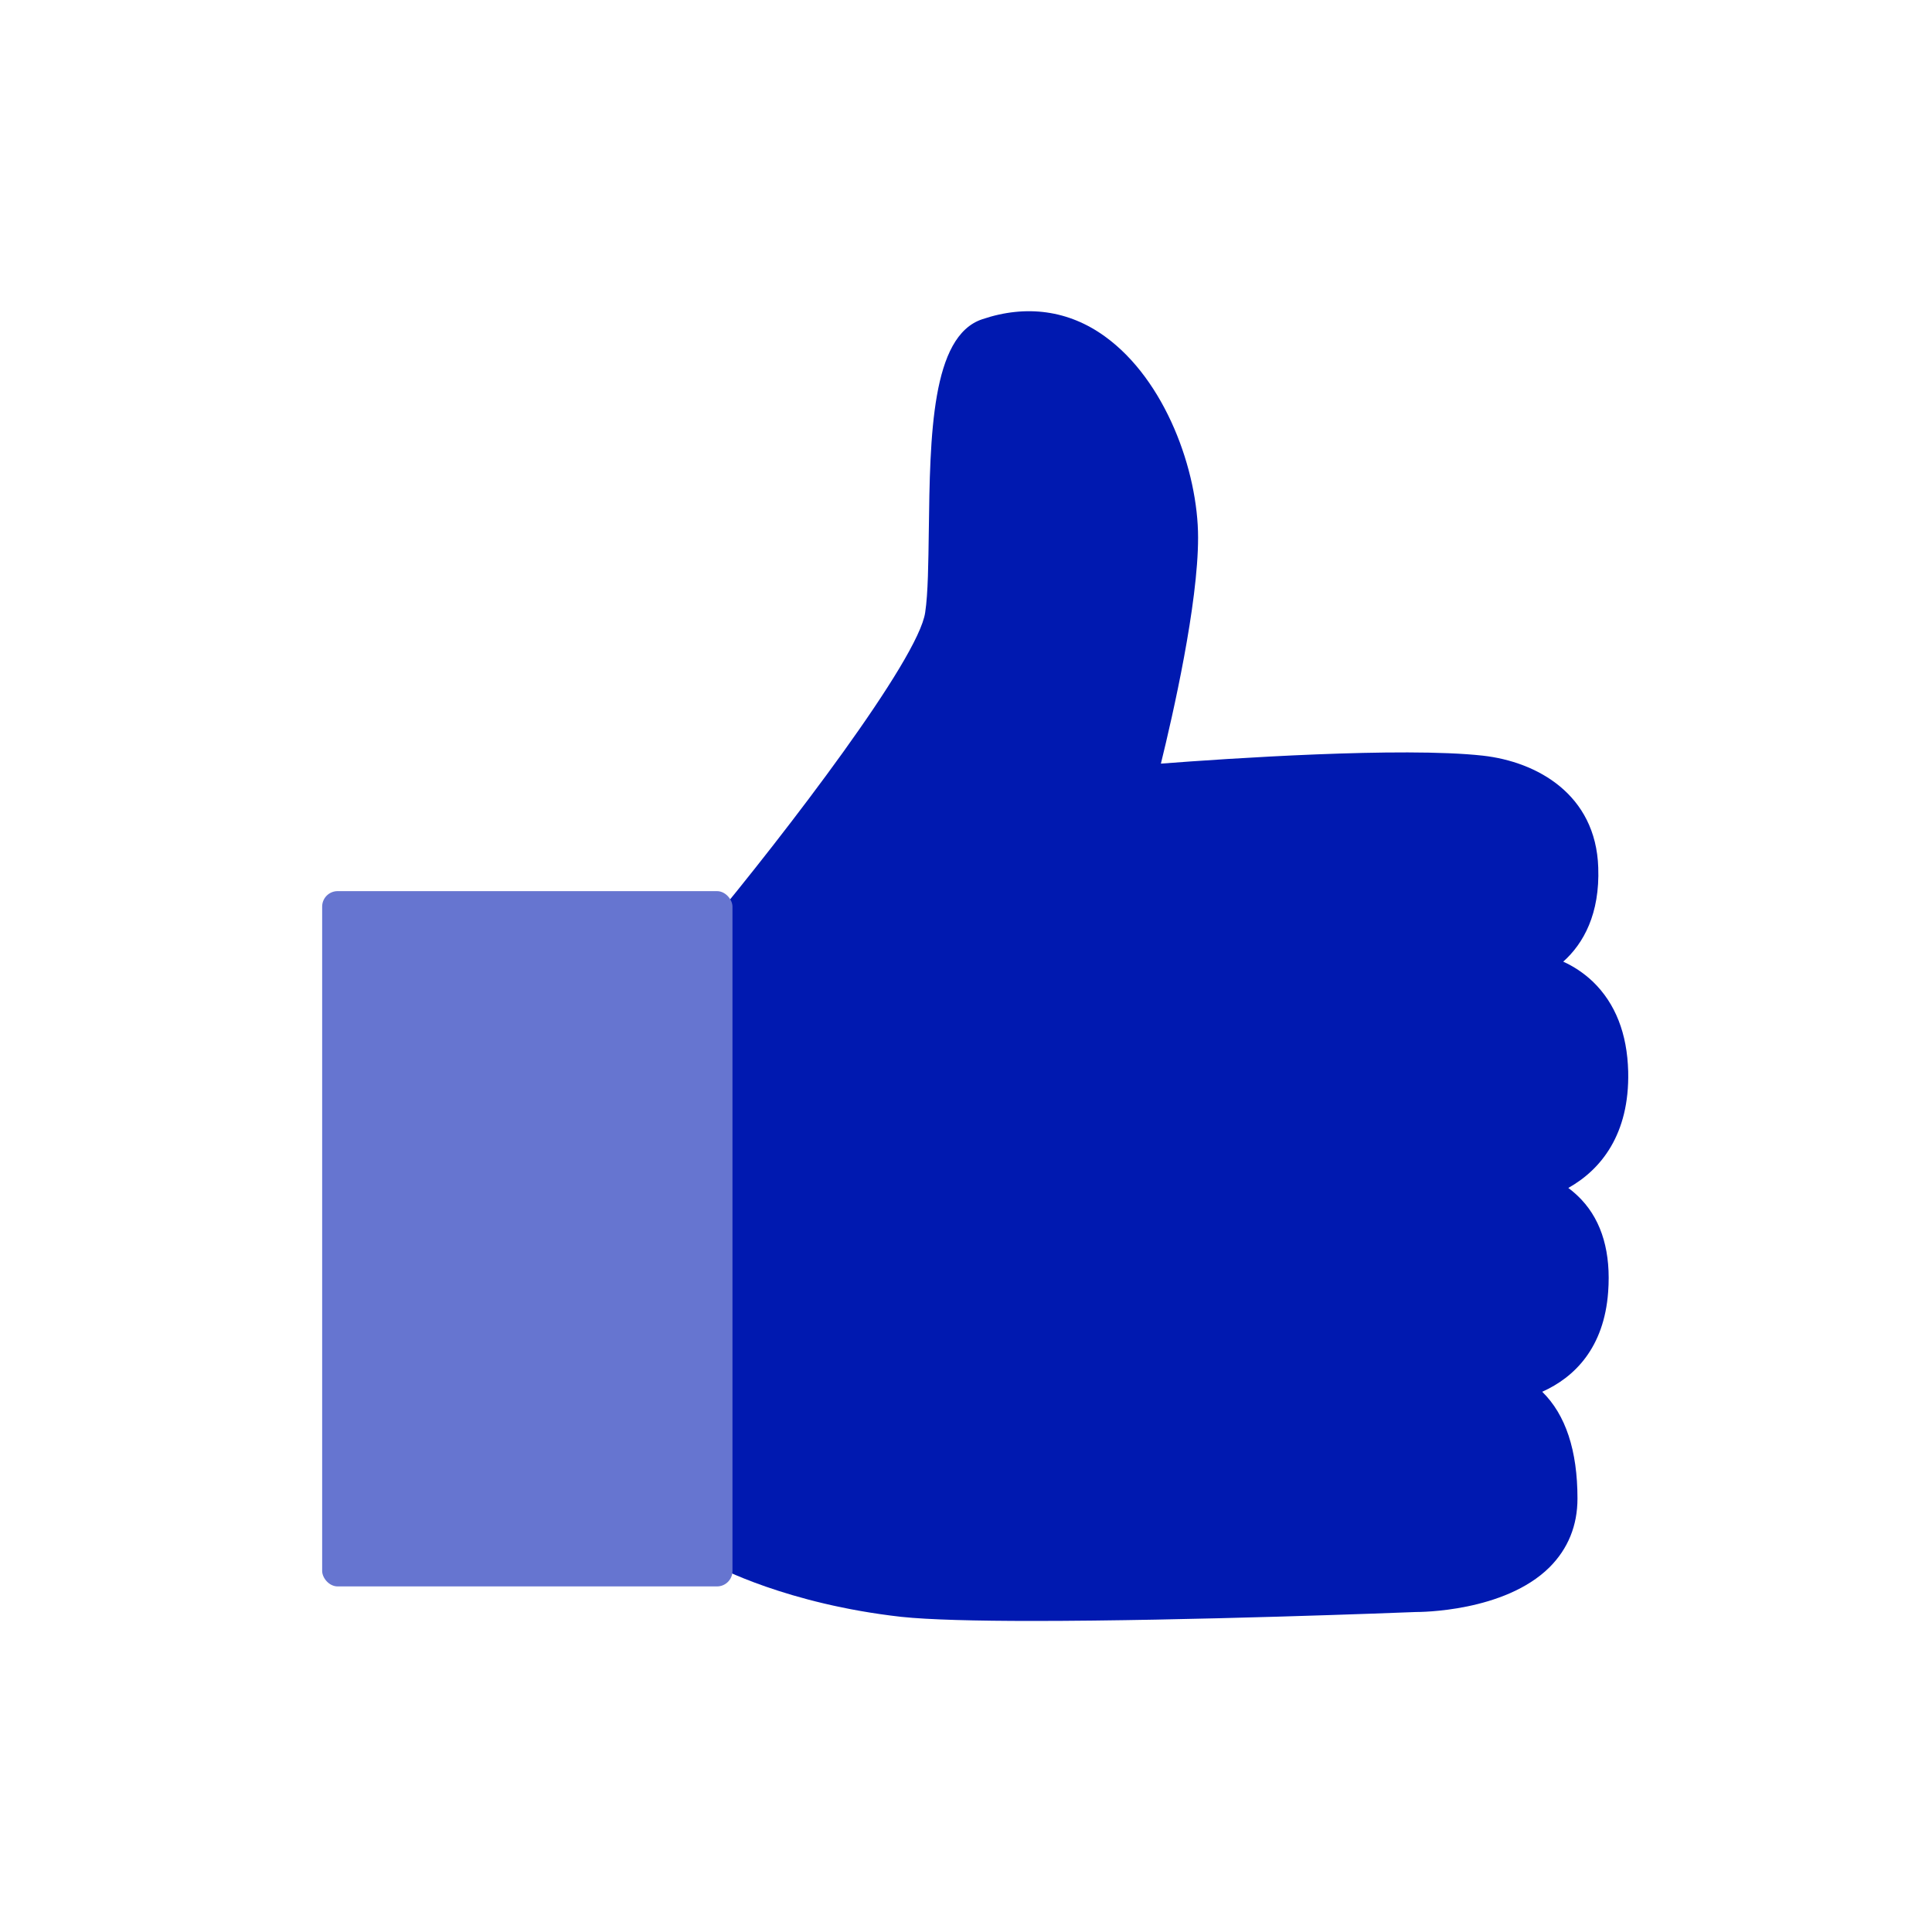
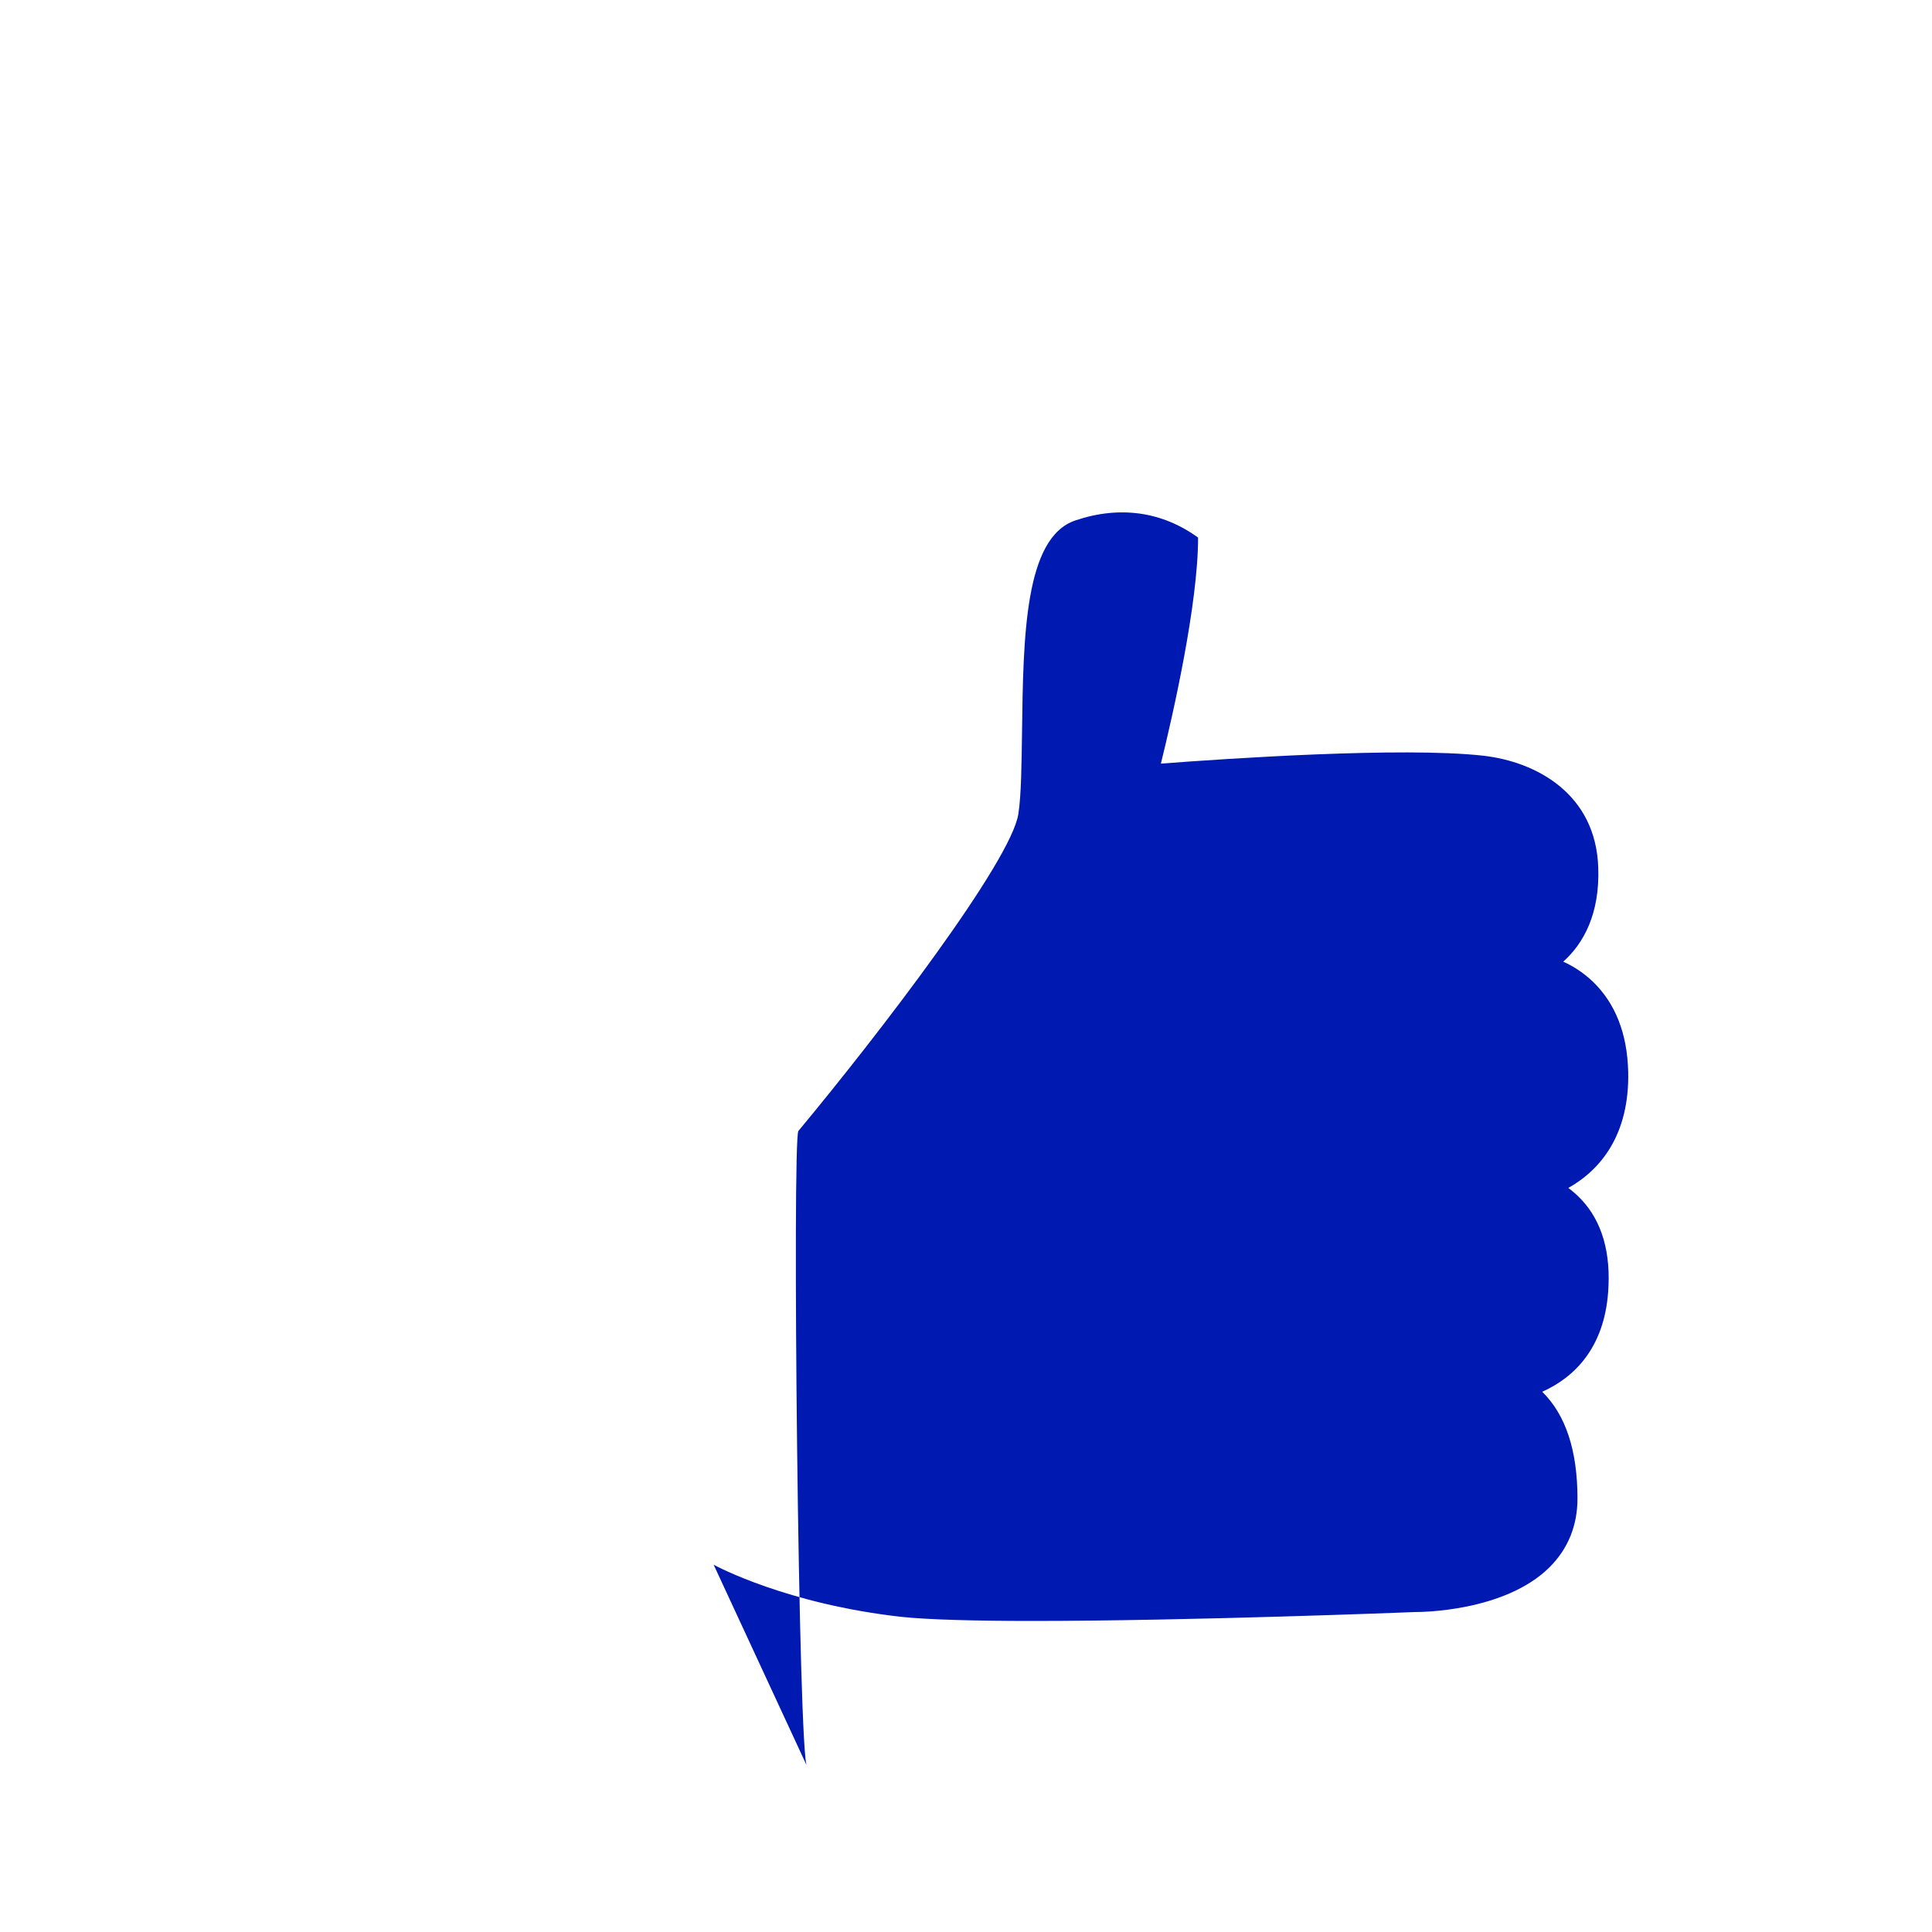
<svg xmlns="http://www.w3.org/2000/svg" id="Ebene_1" data-name="Ebene 1" viewBox="0 0 80 80">
  <defs>
    <style>
      .cls-1 {
        fill: #6675d0;
      }

      .cls-2 {
        fill: #0019b0;
      }
    </style>
  </defs>
-   <path class="cls-2" d="M29.55,64.79c.12.07,3.04,1.63,7.77,2.16,1.12.12,3.11.17,5.43.17,6.41,0,15.39-.35,15.88-.37.16,0,3.66,0,5.53-1.85.77-.77,1.16-1.73,1.16-2.85,0-1.99-.49-3.47-1.46-4.42,1.34-.6,2.56-1.82,2.73-4.13.12-1.62-.25-2.91-1.1-3.82-.18-.19-.36-.35-.55-.49,1.34-.75,2.54-2.21,2.48-4.82-.04-1.57-.53-2.82-1.46-3.72-.39-.37-.81-.64-1.23-.83.84-.75,1.52-1.98,1.45-3.9-.1-3.03-2.54-4.38-4.78-4.63-3.34-.37-10.6.12-13.33.33.5-2.03,1.54-6.6,1.54-9.36s-1.35-6.52-3.86-8.33c-1.49-1.08-3.25-1.33-5.08-.71-2.1.7-2.16,4.8-2.21,8.76-.02,1.33-.03,2.59-.15,3.38-.28,1.95-5.74,9.09-9.11,13.14-.26.32,0,26.12.36,26.31Z" />
-   <rect class="cls-1" x="13.34" y="36.9" width="16.99" height="28.79" rx=".64" ry=".64" />
+   <path class="cls-2" d="M29.55,64.79c.12.07,3.04,1.63,7.77,2.16,1.12.12,3.11.17,5.43.17,6.41,0,15.39-.35,15.88-.37.16,0,3.66,0,5.53-1.85.77-.77,1.16-1.73,1.16-2.85,0-1.99-.49-3.47-1.46-4.42,1.34-.6,2.56-1.82,2.73-4.13.12-1.62-.25-2.91-1.1-3.82-.18-.19-.36-.35-.55-.49,1.34-.75,2.54-2.21,2.48-4.82-.04-1.57-.53-2.82-1.46-3.72-.39-.37-.81-.64-1.23-.83.84-.75,1.52-1.98,1.45-3.9-.1-3.03-2.54-4.38-4.78-4.63-3.34-.37-10.6.12-13.33.33.5-2.03,1.54-6.6,1.54-9.36c-1.49-1.08-3.25-1.33-5.08-.71-2.1.7-2.16,4.8-2.21,8.76-.02,1.33-.03,2.59-.15,3.38-.28,1.95-5.74,9.09-9.11,13.14-.26.32,0,26.12.36,26.31Z" />
</svg>